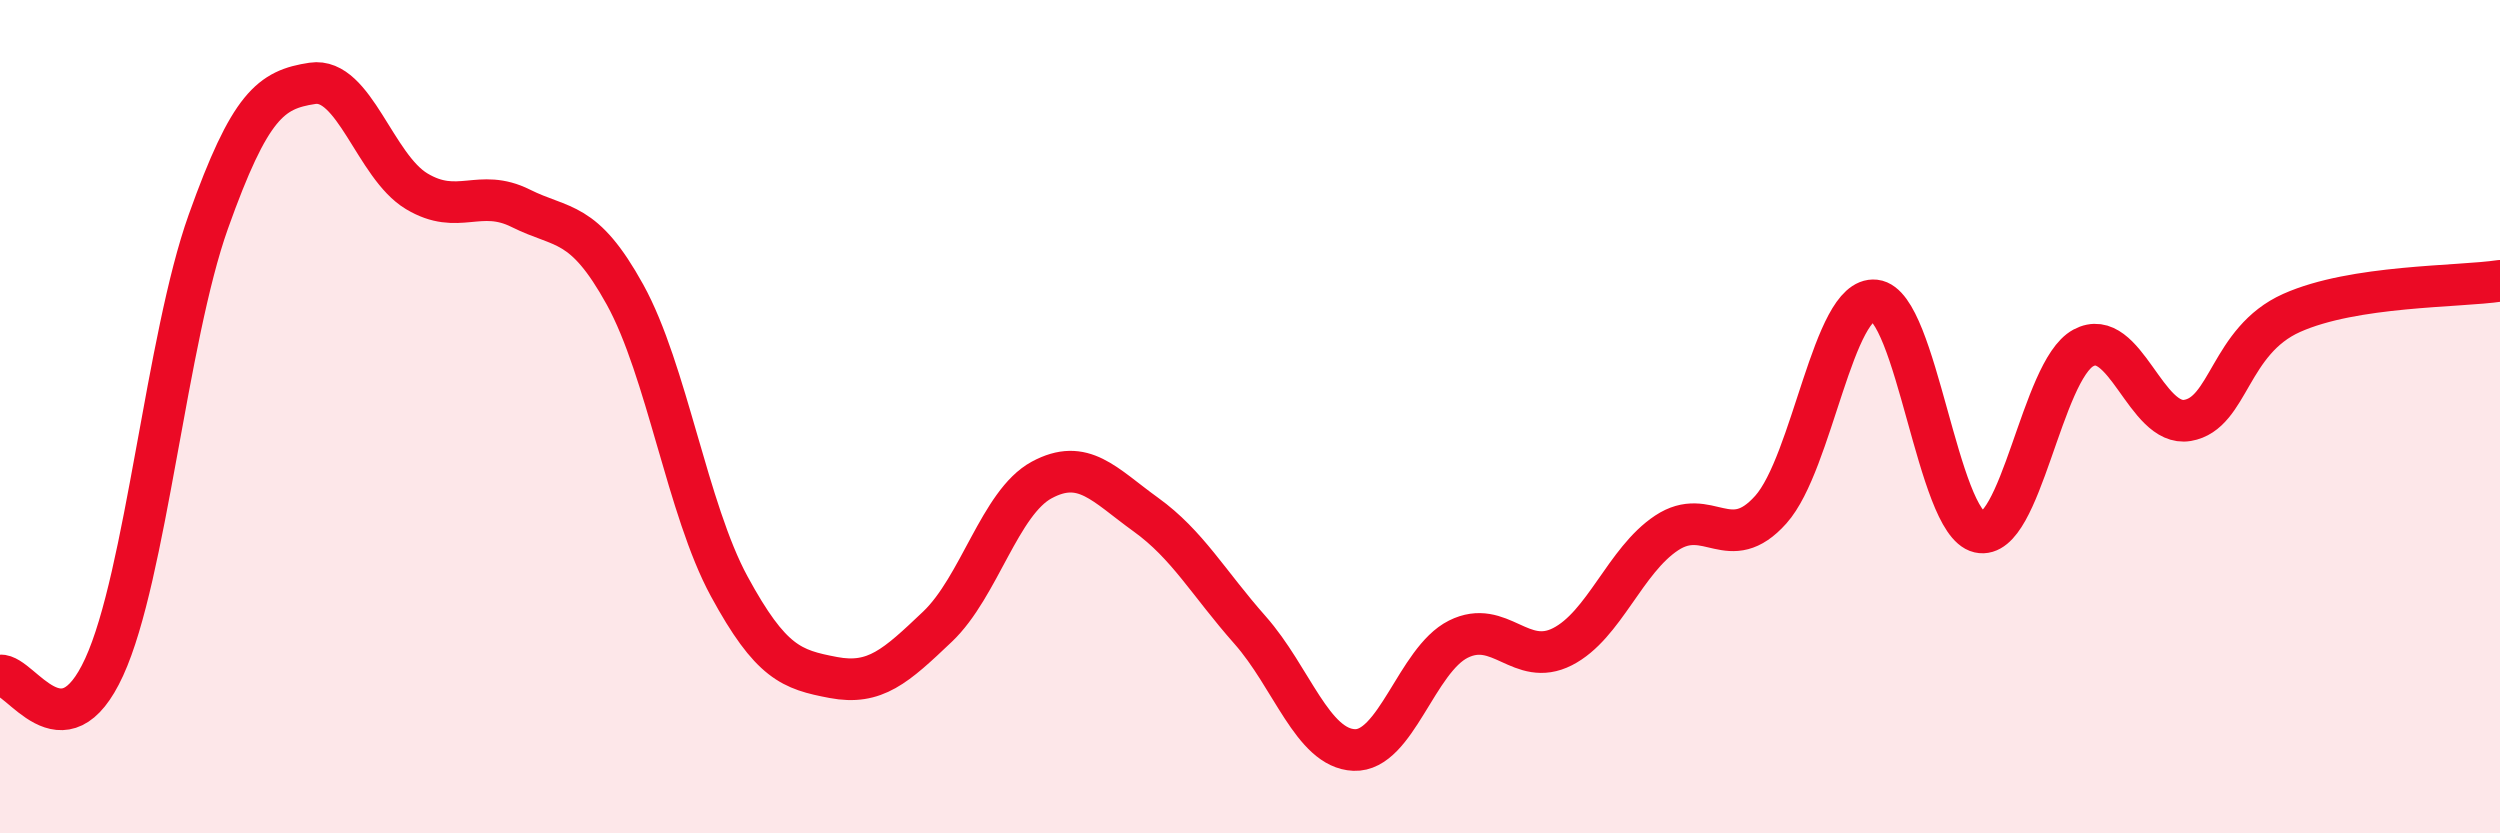
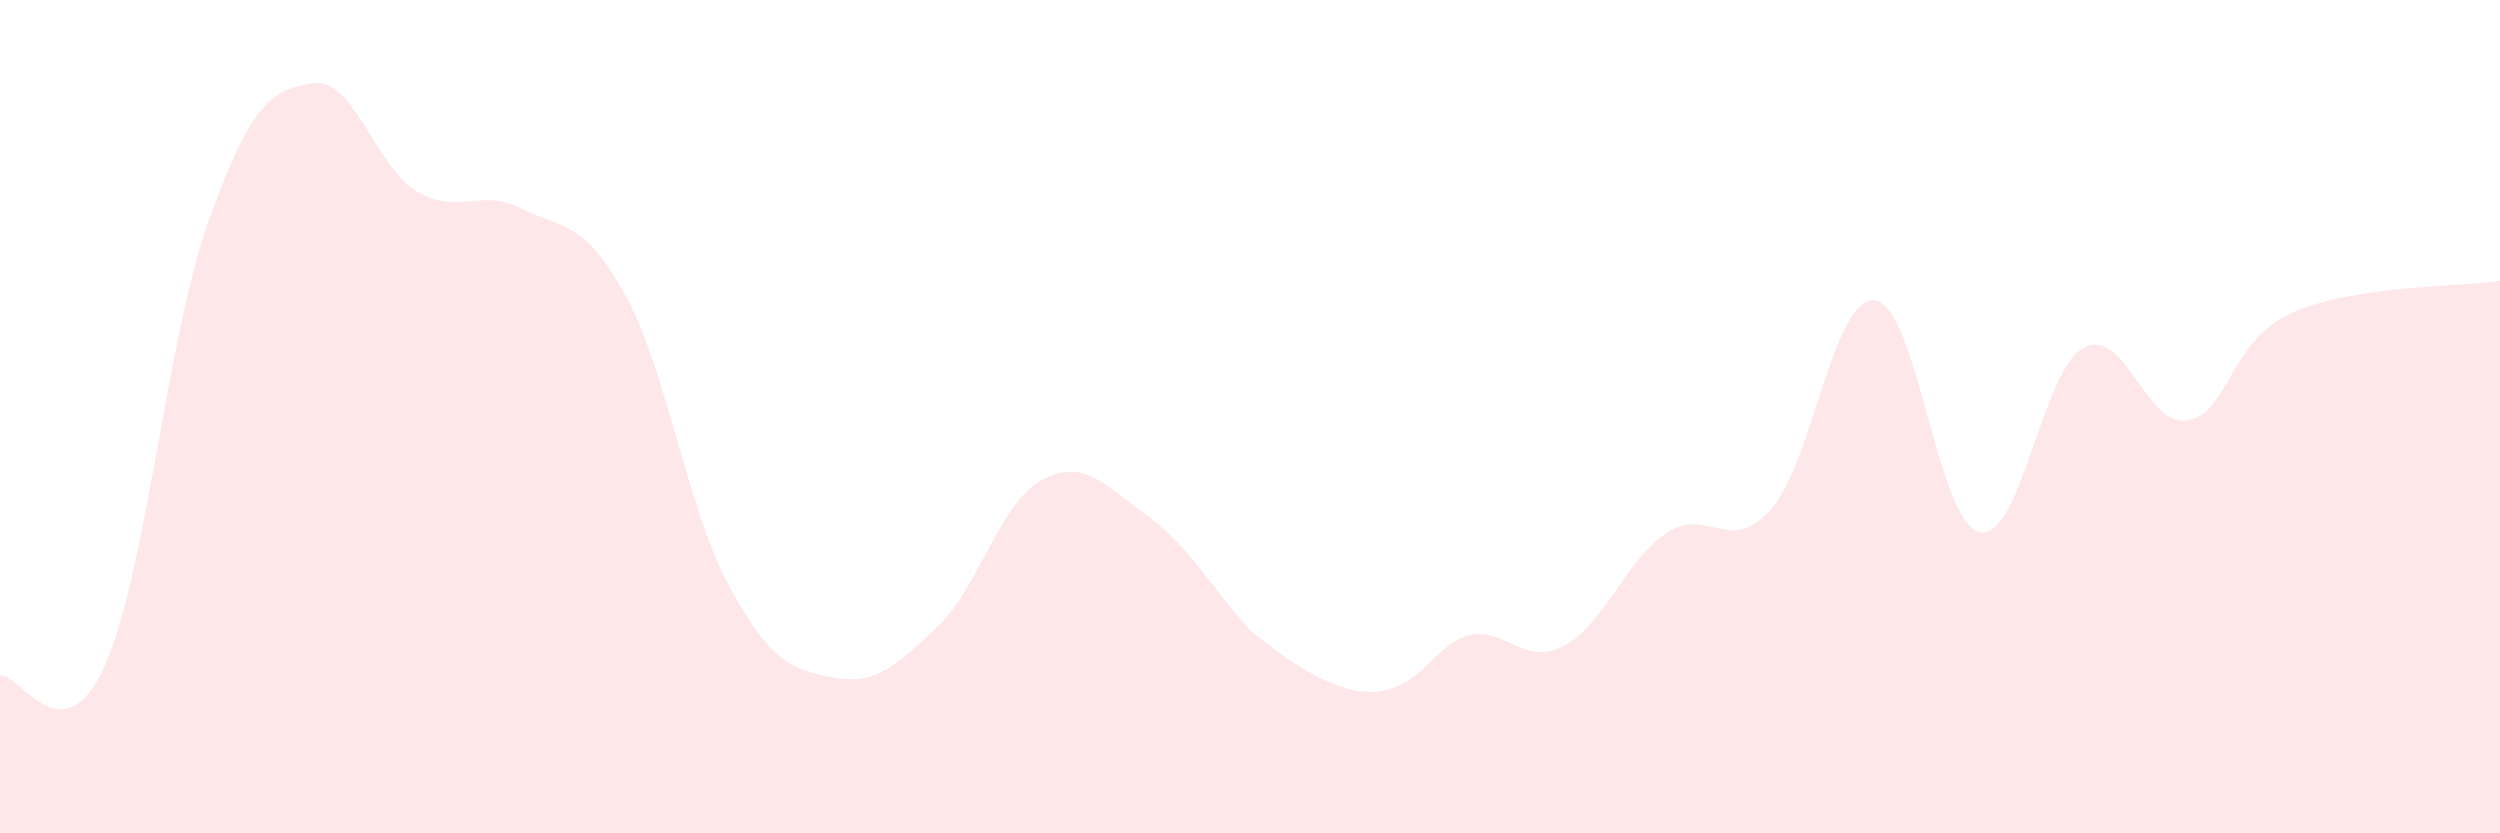
<svg xmlns="http://www.w3.org/2000/svg" width="60" height="20" viewBox="0 0 60 20">
-   <path d="M 0,16.21 C 0.5,16.17 1.5,18.19 2.5,16.01 C 3.5,13.83 4,8.12 5,5.32 C 6,2.52 6.5,2.15 7.5,2 C 8.5,1.85 9,3.99 10,4.59 C 11,5.19 11.5,4.5 12.5,5 C 13.5,5.5 14,5.26 15,7.07 C 16,8.88 16.5,12.23 17.5,14.07 C 18.5,15.91 19,16.07 20,16.26 C 21,16.45 21.5,15.99 22.5,15.04 C 23.5,14.09 24,12.06 25,11.52 C 26,10.98 26.5,11.63 27.5,12.35 C 28.5,13.07 29,13.99 30,15.12 C 31,16.25 31.5,17.96 32.5,18 C 33.5,18.04 34,15.84 35,15.34 C 36,14.84 36.5,16.03 37.5,15.52 C 38.5,15.01 39,13.45 40,12.79 C 41,12.13 41.5,13.35 42.5,12.23 C 43.5,11.11 44,7.1 45,7.21 C 46,7.32 46.5,12.54 47.5,12.77 C 48.5,13 49,8.89 50,8.35 C 51,7.81 51.5,10.26 52.5,10.09 C 53.5,9.92 53.5,8.18 55,7.51 C 56.5,6.84 59,6.89 60,6.74L60 20L0 20Z" fill="#EB0A25" opacity="0.1" stroke-linecap="round" stroke-linejoin="round" />
-   <path d="M 0,16.21 C 0.5,16.17 1.5,18.19 2.5,16.01 C 3.5,13.83 4,8.12 5,5.32 C 6,2.52 6.5,2.15 7.5,2 C 8.5,1.85 9,3.99 10,4.59 C 11,5.19 11.5,4.5 12.5,5 C 13.5,5.5 14,5.26 15,7.07 C 16,8.88 16.5,12.23 17.5,14.07 C 18.5,15.91 19,16.07 20,16.26 C 21,16.45 21.5,15.99 22.5,15.04 C 23.5,14.09 24,12.06 25,11.52 C 26,10.98 26.5,11.63 27.5,12.35 C 28.5,13.07 29,13.99 30,15.12 C 31,16.25 31.5,17.96 32.5,18 C 33.5,18.04 34,15.84 35,15.34 C 36,14.84 36.5,16.03 37.5,15.52 C 38.5,15.01 39,13.45 40,12.79 C 41,12.13 41.5,13.35 42.5,12.23 C 43.5,11.11 44,7.1 45,7.21 C 46,7.32 46.5,12.54 47.5,12.77 C 48.5,13 49,8.89 50,8.35 C 51,7.81 51.5,10.26 52.5,10.09 C 53.5,9.92 53.5,8.18 55,7.51 C 56.5,6.84 59,6.89 60,6.74" stroke="#EB0A25" stroke-width="1" fill="none" stroke-linecap="round" stroke-linejoin="round" />
+   <path d="M 0,16.21 C 0.5,16.17 1.5,18.19 2.5,16.01 C 3.5,13.83 4,8.12 5,5.32 C 6,2.52 6.5,2.15 7.5,2 C 8.5,1.85 9,3.99 10,4.59 C 11,5.19 11.5,4.5 12.5,5 C 13.5,5.5 14,5.26 15,7.07 C 16,8.88 16.5,12.23 17.5,14.07 C 18.5,15.91 19,16.07 20,16.26 C 21,16.45 21.5,15.99 22.5,15.04 C 23.5,14.09 24,12.06 25,11.52 C 26,10.98 26.5,11.63 27.5,12.35 C 28.5,13.07 29,13.99 30,15.12 C 33.5,18.04 34,15.84 35,15.34 C 36,14.84 36.5,16.03 37.5,15.52 C 38.5,15.01 39,13.45 40,12.79 C 41,12.13 41.5,13.35 42.5,12.23 C 43.5,11.11 44,7.1 45,7.21 C 46,7.32 46.5,12.54 47.5,12.77 C 48.5,13 49,8.89 50,8.35 C 51,7.81 51.5,10.26 52.5,10.09 C 53.5,9.92 53.5,8.18 55,7.51 C 56.5,6.84 59,6.89 60,6.74L60 20L0 20Z" fill="#EB0A25" opacity="0.1" stroke-linecap="round" stroke-linejoin="round" />
</svg>